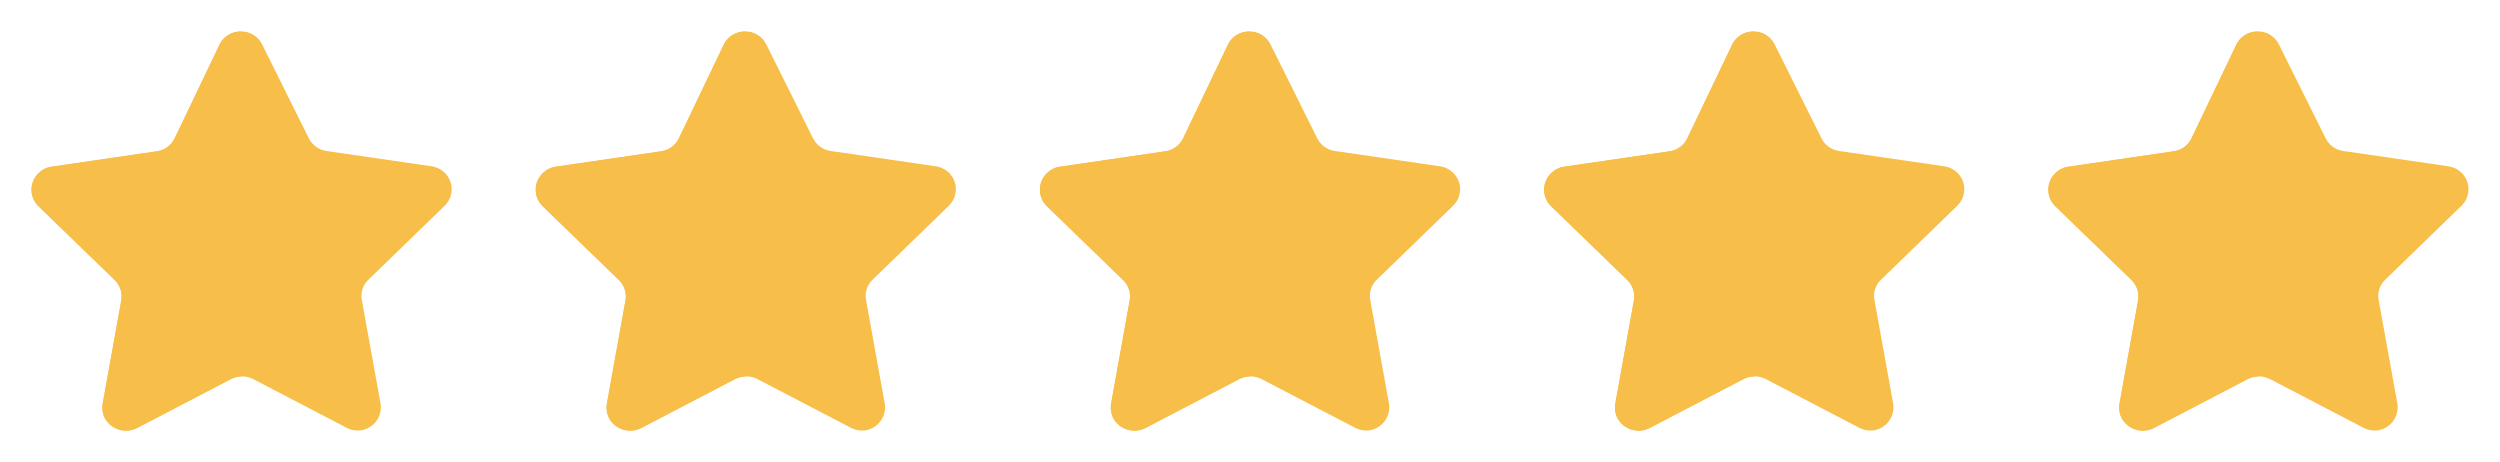
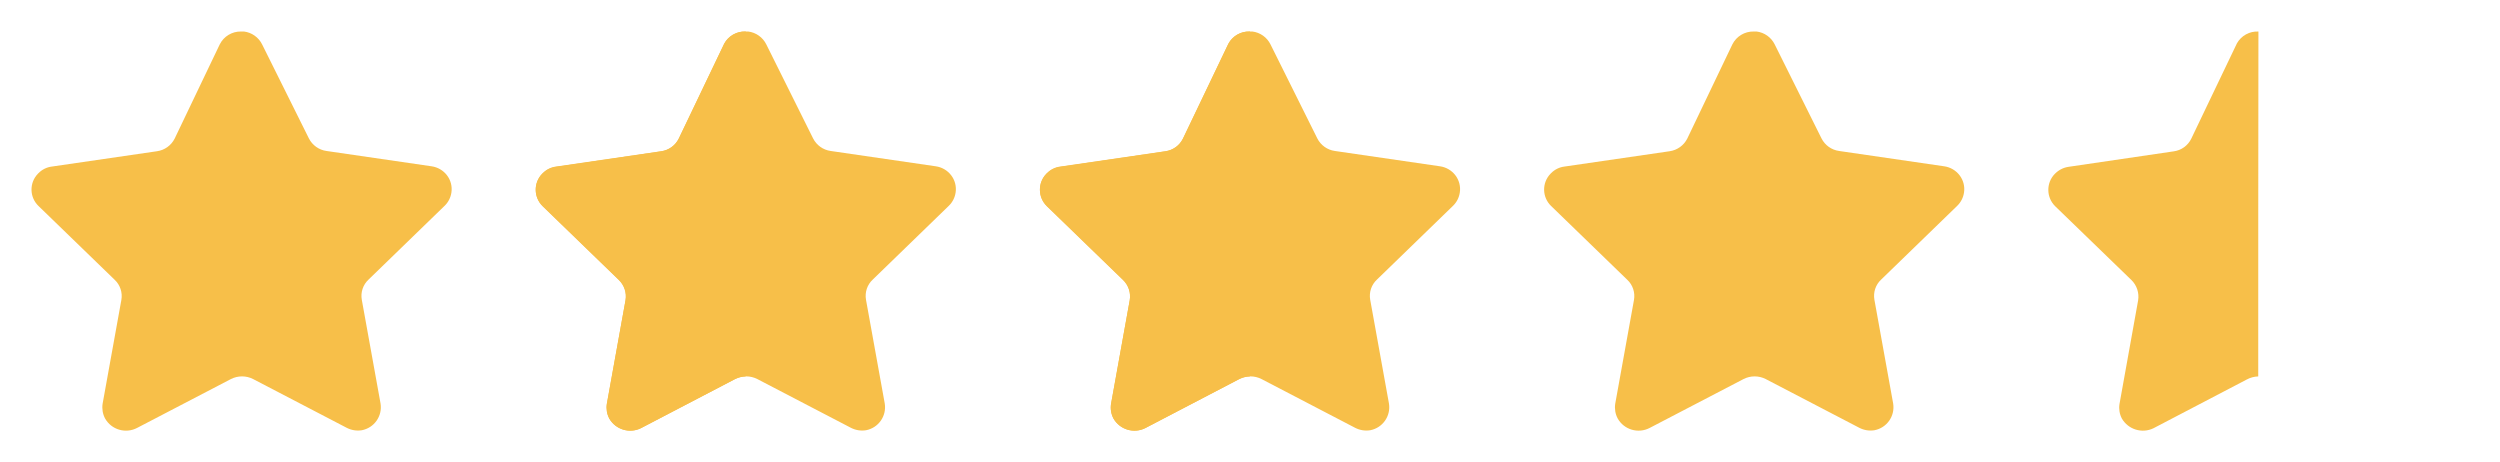
<svg xmlns="http://www.w3.org/2000/svg" viewBox="5988.834 5348.917 79.333 14.667" data-guides="{&quot;vertical&quot;:[],&quot;horizontal&quot;:[]}">
  <path fill="#F7BF49" stroke="none" fill-opacity="1" stroke-width="1" stroke-opacity="1" font-size-adjust="none" id="tSvg518c056e4e" title="Path 2" d="M 5997.152 5350.326 C 5997.646 5351.32 5998.141 5352.315 5998.636 5353.309C 5998.745 5353.525 5998.954 5353.675 5999.195 5353.708C 6000.306 5353.87 6001.417 5354.032 6002.529 5354.194C 6002.723 5354.221 6002.9 5354.324 6003.019 5354.481C 6003.137 5354.636 6003.188 5354.832 6003.159 5355.024C 6003.136 5355.185 6003.061 5355.333 6002.945 5355.446C 6002.14 5356.227 6001.335 5357.007 6000.53 5357.788C 6000.353 5357.951 6000.273 5358.193 6000.315 5358.43C 6000.514 5359.528 6000.712 5360.625 6000.91 5361.722C 6000.974 5362.12 6000.71 5362.495 6000.315 5362.57C 6000.153 5362.596 5999.986 5362.569 5999.839 5362.494C 5998.848 5361.978 5997.857 5361.461 5996.865 5360.945C 5996.645 5360.833 5996.384 5360.833 5996.163 5360.945C 5995.172 5361.461 5994.181 5361.978 5993.189 5362.494C 5992.824 5362.688 5992.371 5362.556 5992.168 5362.196C 5992.092 5362.053 5992.066 5361.889 5992.09 5361.73C 5992.289 5360.632 5992.487 5359.535 5992.685 5358.437C 5992.728 5358.201 5992.647 5357.957 5992.471 5357.794C 5991.666 5357.014 5990.861 5356.234 5990.055 5355.453C 5989.768 5355.176 5989.759 5354.719 5990.036 5354.431C 5990.042 5354.425 5990.049 5354.419 5990.055 5354.412C 5990.17 5354.295 5990.321 5354.221 5990.483 5354.202C 5991.595 5354.04 5992.706 5353.878 5993.817 5353.716C 5994.058 5353.682 5994.266 5353.533 5994.376 5353.316C 5994.853 5352.319 5995.33 5351.323 5995.807 5350.326C 5995.935 5350.07 5996.199 5349.911 5996.485 5349.917C 5996.515 5349.917 5996.545 5349.917 5996.575 5349.917C 5996.823 5349.947 5997.04 5350.101 5997.152 5350.326Z" />
-   <path fill="#F7BF49" stroke="none" fill-opacity="1" stroke-width="1" stroke-opacity="1" font-size-adjust="none" id="tSvg114b3342772" title="Path 3" d="M 5996.495 5360.862 C 5996.366 5360.866 5996.24 5360.9 5996.127 5360.962C 5995.141 5361.478 5994.154 5361.993 5993.168 5362.508C 5992.806 5362.681 5992.372 5362.547 5992.169 5362.201C 5992.094 5362.059 5992.067 5361.897 5992.092 5361.739C 5992.289 5360.643 5992.486 5359.548 5992.683 5358.452C 5992.723 5358.214 5992.643 5357.971 5992.47 5357.803C 5991.664 5357.023 5990.858 5356.243 5990.053 5355.463C 5989.766 5355.182 5989.76 5354.721 5990.041 5354.433C 5990.045 5354.429 5990.049 5354.426 5990.053 5354.422C 5990.167 5354.309 5990.315 5354.234 5990.474 5354.211C 5991.586 5354.047 5992.699 5353.884 5993.811 5353.72C 5994.052 5353.689 5994.262 5353.538 5994.369 5353.32C 5994.852 5352.31 5995.336 5351.301 5995.819 5350.292C 5995.957 5350.048 5996.221 5349.903 5996.501 5349.918C 5996.495 5350.116 5996.495 5360.727 5996.495 5360.862Z" />
  <path fill="#F7BF49" stroke="none" fill-opacity="1" stroke-width="1" stroke-opacity="1" font-size-adjust="none" id="tSvgb0c617b2f4" title="Path 4" d="M 6013.151 5350.326 C 6013.646 5351.32 6014.141 5352.315 6014.636 5353.309C 6014.745 5353.525 6014.954 5353.675 6015.195 5353.708C 6016.306 5353.87 6017.417 5354.032 6018.529 5354.194C 6018.723 5354.221 6018.9 5354.324 6019.019 5354.481C 6019.137 5354.636 6019.188 5354.832 6019.159 5355.024C 6019.136 5355.185 6019.061 5355.333 6018.945 5355.446C 6018.14 5356.227 6017.335 5357.007 6016.53 5357.788C 6016.353 5357.951 6016.273 5358.193 6016.315 5358.43C 6016.514 5359.528 6016.712 5360.625 6016.91 5361.722C 6016.974 5362.12 6016.71 5362.495 6016.315 5362.57C 6016.153 5362.596 6015.986 5362.569 6015.839 5362.494C 6014.848 5361.978 6013.857 5361.461 6012.865 5360.945C 6012.645 5360.833 6012.384 5360.833 6012.163 5360.945C 6011.172 5361.461 6010.181 5361.978 6009.189 5362.494C 6008.824 5362.688 6008.371 5362.556 6008.168 5362.196C 6008.092 5362.053 6008.066 5361.889 6008.09 5361.73C 6008.289 5360.632 6008.487 5359.535 6008.685 5358.437C 6008.728 5358.201 6008.647 5357.957 6008.471 5357.794C 6007.666 5357.014 6006.861 5356.234 6006.055 5355.453C 6005.768 5355.176 6005.759 5354.719 6006.036 5354.431C 6006.042 5354.425 6006.049 5354.419 6006.055 5354.412C 6006.17 5354.295 6006.321 5354.221 6006.483 5354.202C 6007.595 5354.04 6008.706 5353.878 6009.818 5353.716C 6010.057 5353.682 6010.266 5353.533 6010.376 5353.316C 6010.853 5352.319 6011.33 5351.323 6011.807 5350.326C 6011.935 5350.07 6012.199 5349.911 6012.485 5349.917C 6012.515 5349.917 6012.545 5349.917 6012.575 5349.917C 6012.823 5349.947 6013.04 5350.101 6013.151 5350.326Z" />
  <path fill="#F7BF49" stroke="none" fill-opacity="1" stroke-width="1" stroke-opacity="1" font-size-adjust="none" id="tSvg166c9ea41d5" title="Path 5" d="M 6012.495 5360.862 C 6012.366 5360.866 6012.24 5360.9 6012.127 5360.962C 6011.141 5361.478 6010.154 5361.993 6009.168 5362.508C 6008.806 5362.681 6008.372 5362.547 6008.169 5362.201C 6008.094 5362.059 6008.067 5361.897 6008.092 5361.739C 6008.289 5360.643 6008.486 5359.548 6008.683 5358.452C 6008.723 5358.214 6008.643 5357.971 6008.47 5357.803C 6007.664 5357.023 6006.858 5356.243 6006.053 5355.463C 6005.766 5355.182 6005.76 5354.721 6006.041 5354.433C 6006.045 5354.429 6006.049 5354.426 6006.053 5354.422C 6006.167 5354.309 6006.315 5354.234 6006.474 5354.211C 6007.586 5354.047 6008.699 5353.884 6009.811 5353.72C 6010.052 5353.689 6010.262 5353.538 6010.369 5353.32C 6010.852 5352.31 6011.336 5351.301 6011.819 5350.292C 6011.957 5350.048 6012.221 5349.903 6012.501 5349.918C 6012.495 5350.116 6012.495 5360.727 6012.495 5360.862Z" />
  <path fill="#F7BF49" stroke="none" fill-opacity="1" stroke-width="1" stroke-opacity="1" font-size-adjust="none" id="tSvg16a6af2f679" title="Path 6" d="M 6029.151 5350.326 C 6029.646 5351.32 6030.141 5352.315 6030.636 5353.309C 6030.745 5353.525 6030.954 5353.675 6031.195 5353.708C 6032.306 5353.87 6033.417 5354.032 6034.529 5354.194C 6034.723 5354.221 6034.9 5354.324 6035.019 5354.481C 6035.137 5354.636 6035.188 5354.832 6035.159 5355.024C 6035.136 5355.185 6035.061 5355.333 6034.945 5355.446C 6034.14 5356.227 6033.335 5357.007 6032.53 5357.788C 6032.353 5357.951 6032.273 5358.193 6032.315 5358.43C 6032.514 5359.528 6032.712 5360.625 6032.91 5361.722C 6032.974 5362.12 6032.71 5362.495 6032.315 5362.57C 6032.153 5362.596 6031.986 5362.569 6031.839 5362.494C 6030.848 5361.978 6029.857 5361.461 6028.865 5360.945C 6028.645 5360.833 6028.384 5360.833 6028.163 5360.945C 6027.172 5361.461 6026.181 5361.978 6025.189 5362.494C 6024.824 5362.688 6024.371 5362.556 6024.168 5362.196C 6024.092 5362.053 6024.066 5361.889 6024.09 5361.73C 6024.289 5360.632 6024.487 5359.535 6024.685 5358.437C 6024.728 5358.201 6024.647 5357.957 6024.471 5357.794C 6023.666 5357.014 6022.861 5356.234 6022.055 5355.453C 6021.768 5355.176 6021.759 5354.719 6022.036 5354.431C 6022.042 5354.425 6022.049 5354.419 6022.055 5354.412C 6022.17 5354.295 6022.321 5354.221 6022.483 5354.202C 6023.595 5354.04 6024.706 5353.878 6025.818 5353.716C 6026.057 5353.682 6026.266 5353.533 6026.376 5353.316C 6026.853 5352.319 6027.33 5351.323 6027.807 5350.326C 6027.935 5350.07 6028.199 5349.911 6028.485 5349.917C 6028.515 5349.917 6028.545 5349.917 6028.575 5349.917C 6028.823 5349.947 6029.04 5350.101 6029.151 5350.326Z" />
  <path fill="#F7BF49" stroke="none" fill-opacity="1" stroke-width="1" stroke-opacity="1" font-size-adjust="none" id="tSvg619f3bc7ac" title="Path 7" d="M 6028.495 5360.862 C 6028.366 5360.866 6028.24 5360.9 6028.127 5360.962C 6027.141 5361.478 6026.154 5361.993 6025.168 5362.508C 6024.806 5362.681 6024.372 5362.547 6024.169 5362.201C 6024.094 5362.059 6024.067 5361.897 6024.092 5361.739C 6024.289 5360.643 6024.486 5359.548 6024.683 5358.452C 6024.723 5358.214 6024.643 5357.971 6024.47 5357.803C 6023.664 5357.023 6022.858 5356.243 6022.053 5355.463C 6021.766 5355.182 6021.76 5354.721 6022.041 5354.433C 6022.045 5354.429 6022.049 5354.426 6022.053 5354.422C 6022.167 5354.309 6022.315 5354.234 6022.474 5354.211C 6023.586 5354.047 6024.699 5353.884 6025.811 5353.72C 6026.052 5353.689 6026.262 5353.538 6026.369 5353.32C 6026.852 5352.31 6027.336 5351.301 6027.819 5350.292C 6027.957 5350.048 6028.221 5349.903 6028.501 5349.918C 6028.495 5350.116 6028.495 5360.727 6028.495 5360.862Z" />
  <path fill="#F7BF49" stroke="none" fill-opacity="1" stroke-width="1" stroke-opacity="1" font-size-adjust="none" id="tSvg14ec738fd90" title="Path 8" d="M 6045.151 5350.326 C 6045.646 5351.32 6046.141 5352.315 6046.636 5353.309C 6046.745 5353.525 6046.954 5353.675 6047.195 5353.708C 6048.306 5353.87 6049.417 5354.032 6050.529 5354.194C 6050.723 5354.221 6050.9 5354.324 6051.019 5354.481C 6051.137 5354.636 6051.188 5354.832 6051.159 5355.024C 6051.136 5355.185 6051.061 5355.333 6050.945 5355.446C 6050.14 5356.227 6049.335 5357.007 6048.53 5357.788C 6048.353 5357.951 6048.273 5358.193 6048.315 5358.43C 6048.514 5359.528 6048.712 5360.625 6048.91 5361.722C 6048.974 5362.12 6048.71 5362.495 6048.315 5362.57C 6048.153 5362.596 6047.986 5362.569 6047.839 5362.494C 6046.848 5361.978 6045.857 5361.461 6044.865 5360.945C 6044.645 5360.833 6044.384 5360.833 6044.163 5360.945C 6043.172 5361.461 6042.181 5361.978 6041.189 5362.494C 6040.824 5362.688 6040.371 5362.556 6040.168 5362.196C 6040.092 5362.053 6040.066 5361.889 6040.09 5361.73C 6040.289 5360.632 6040.487 5359.535 6040.685 5358.437C 6040.728 5358.201 6040.647 5357.957 6040.471 5357.794C 6039.666 5357.014 6038.861 5356.234 6038.055 5355.453C 6037.768 5355.176 6037.759 5354.719 6038.036 5354.431C 6038.042 5354.425 6038.049 5354.419 6038.055 5354.412C 6038.17 5354.295 6038.321 5354.221 6038.483 5354.202C 6039.595 5354.04 6040.706 5353.878 6041.818 5353.716C 6042.057 5353.682 6042.266 5353.533 6042.376 5353.316C 6042.853 5352.319 6043.33 5351.323 6043.807 5350.326C 6043.935 5350.07 6044.199 5349.911 6044.485 5349.917C 6044.515 5349.917 6044.545 5349.917 6044.575 5349.917C 6044.823 5349.947 6045.04 5350.101 6045.151 5350.326Z" />
-   <path fill="#F7BF49" stroke="none" fill-opacity="1" stroke-width="1" stroke-opacity="1" font-size-adjust="none" id="tSvg146ffb4370a" title="Path 9" d="M 6044.495 5360.862 C 6044.366 5360.866 6044.24 5360.9 6044.127 5360.962C 6043.141 5361.478 6042.154 5361.993 6041.168 5362.508C 6040.806 5362.681 6040.372 5362.547 6040.169 5362.201C 6040.094 5362.059 6040.067 5361.897 6040.092 5361.739C 6040.289 5360.643 6040.486 5359.548 6040.683 5358.452C 6040.723 5358.214 6040.643 5357.971 6040.47 5357.803C 6039.664 5357.023 6038.858 5356.243 6038.053 5355.463C 6037.766 5355.182 6037.76 5354.721 6038.041 5354.433C 6038.045 5354.429 6038.049 5354.426 6038.053 5354.422C 6038.167 5354.309 6038.315 5354.234 6038.474 5354.211C 6039.586 5354.047 6040.699 5353.884 6041.811 5353.72C 6042.052 5353.689 6042.262 5353.538 6042.369 5353.32C 6042.852 5352.31 6043.336 5351.301 6043.819 5350.292C 6043.957 5350.048 6044.221 5349.903 6044.501 5349.918C 6044.495 5350.116 6044.495 5360.727 6044.495 5360.862Z" />
-   <path fill="#F7BF49" stroke="none" fill-opacity="1" stroke-width="1" stroke-opacity="1" font-size-adjust="none" id="tSvg131dd33958" title="Path 10" d="M 6061.151 5350.326 C 6061.646 5351.32 6062.141 5352.315 6062.636 5353.309C 6062.745 5353.525 6062.954 5353.675 6063.195 5353.708C 6064.306 5353.87 6065.417 5354.032 6066.529 5354.194C 6066.723 5354.221 6066.9 5354.324 6067.019 5354.481C 6067.137 5354.636 6067.188 5354.832 6067.159 5355.024C 6067.136 5355.185 6067.061 5355.333 6066.945 5355.446C 6066.14 5356.227 6065.335 5357.007 6064.53 5357.788C 6064.353 5357.951 6064.273 5358.193 6064.315 5358.43C 6064.514 5359.528 6064.712 5360.625 6064.91 5361.722C 6064.974 5362.12 6064.71 5362.495 6064.315 5362.57C 6064.153 5362.596 6063.986 5362.569 6063.839 5362.494C 6062.848 5361.978 6061.857 5361.461 6060.865 5360.945C 6060.645 5360.833 6060.384 5360.833 6060.163 5360.945C 6059.172 5361.461 6058.181 5361.978 6057.189 5362.494C 6056.824 5362.688 6056.371 5362.556 6056.168 5362.196C 6056.092 5362.053 6056.066 5361.889 6056.09 5361.73C 6056.289 5360.632 6056.487 5359.535 6056.685 5358.437C 6056.728 5358.201 6056.647 5357.957 6056.471 5357.794C 6055.666 5357.014 6054.861 5356.234 6054.055 5355.453C 6053.768 5355.176 6053.759 5354.719 6054.036 5354.431C 6054.042 5354.425 6054.049 5354.419 6054.055 5354.412C 6054.17 5354.295 6054.321 5354.221 6054.483 5354.202C 6055.595 5354.04 6056.706 5353.878 6057.818 5353.716C 6058.057 5353.682 6058.266 5353.533 6058.376 5353.316C 6058.853 5352.319 6059.33 5351.323 6059.807 5350.326C 6059.935 5350.07 6060.199 5349.911 6060.485 5349.917C 6060.515 5349.917 6060.545 5349.917 6060.575 5349.917C 6060.823 5349.947 6061.04 5350.101 6061.151 5350.326Z" />
  <path fill="#F7BF49" stroke="none" fill-opacity="1" stroke-width="1" stroke-opacity="1" font-size-adjust="none" id="tSvgb829df10dc" title="Path 11" d="M 6060.495 5360.862 C 6060.366 5360.866 6060.24 5360.9 6060.127 5360.962C 6059.141 5361.478 6058.154 5361.993 6057.168 5362.508C 6056.806 5362.681 6056.372 5362.547 6056.169 5362.201C 6056.094 5362.059 6056.067 5361.897 6056.092 5361.739C 6056.289 5360.643 6056.486 5359.548 6056.683 5358.452C 6056.723 5358.214 6056.643 5357.971 6056.47 5357.803C 6055.664 5357.023 6054.858 5356.243 6054.053 5355.463C 6053.766 5355.182 6053.76 5354.721 6054.041 5354.433C 6054.045 5354.429 6054.049 5354.426 6054.053 5354.422C 6054.167 5354.309 6054.315 5354.234 6054.474 5354.211C 6055.586 5354.047 6056.699 5353.884 6057.811 5353.72C 6058.052 5353.689 6058.262 5353.538 6058.369 5353.32C 6058.852 5352.31 6059.336 5351.301 6059.819 5350.292C 6059.957 5350.048 6060.221 5349.903 6060.501 5349.918C 6060.495 5350.116 6060.495 5360.727 6060.495 5360.862Z" />
  <defs />
</svg>